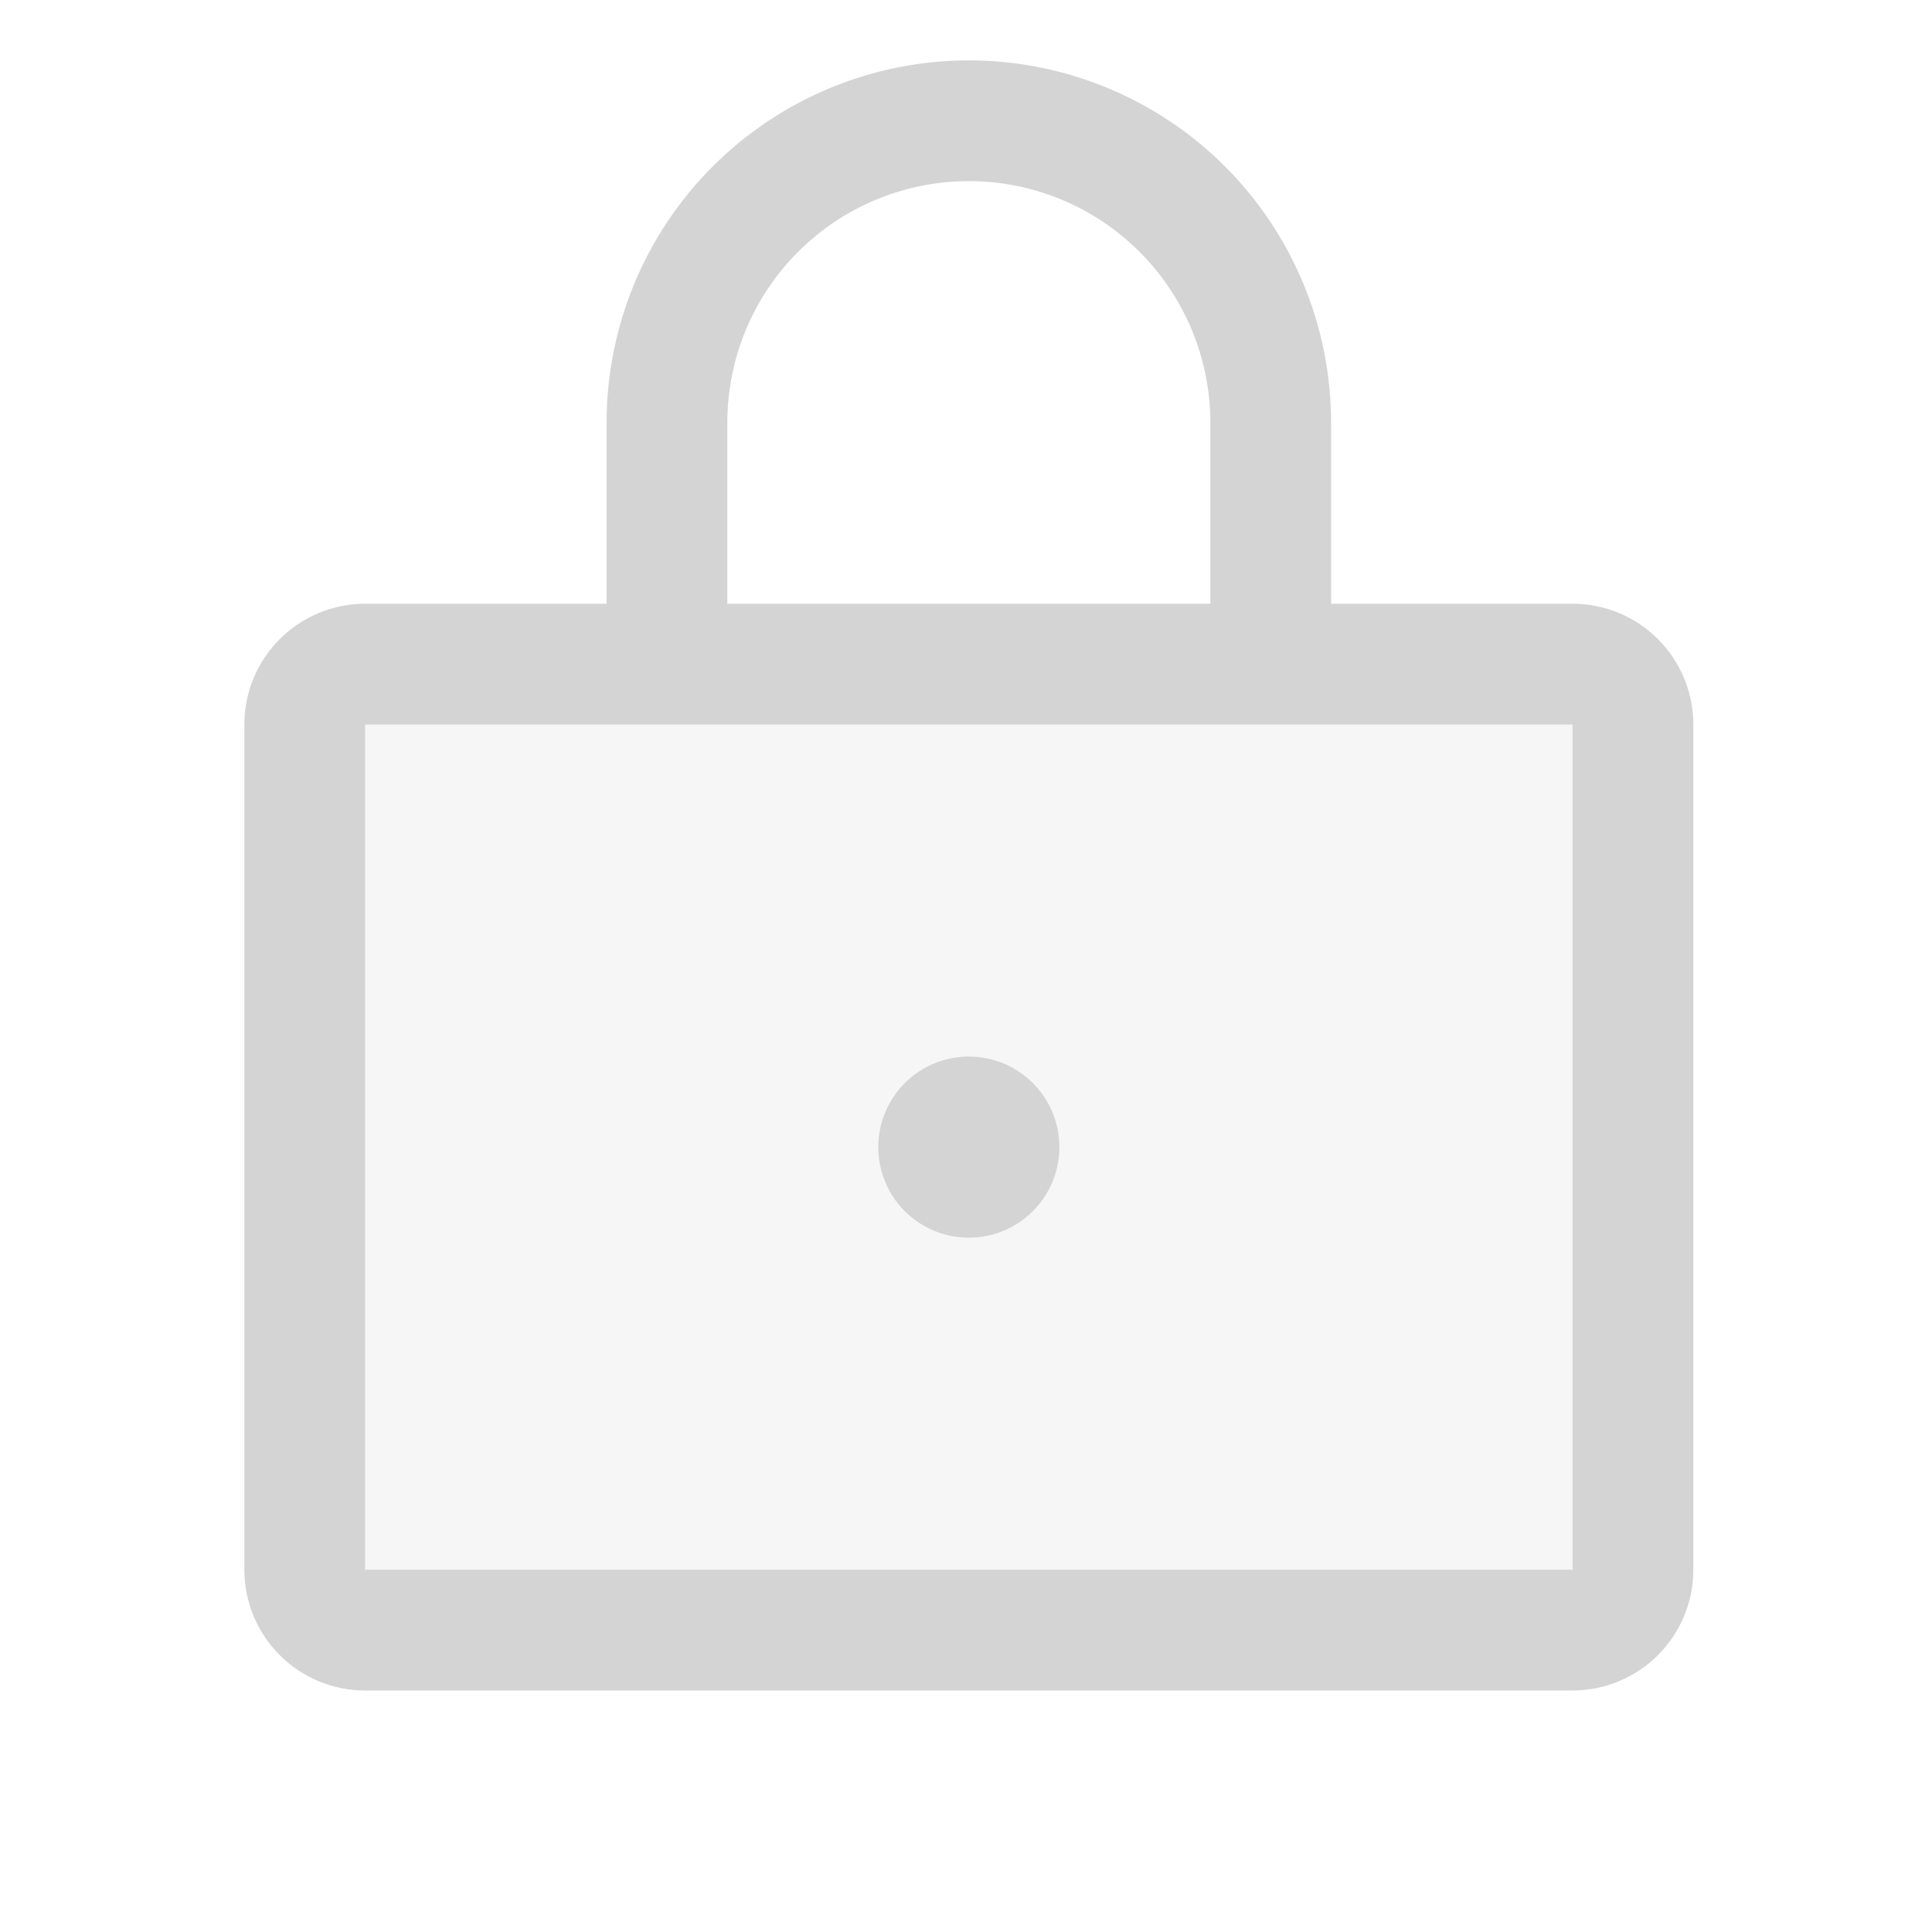
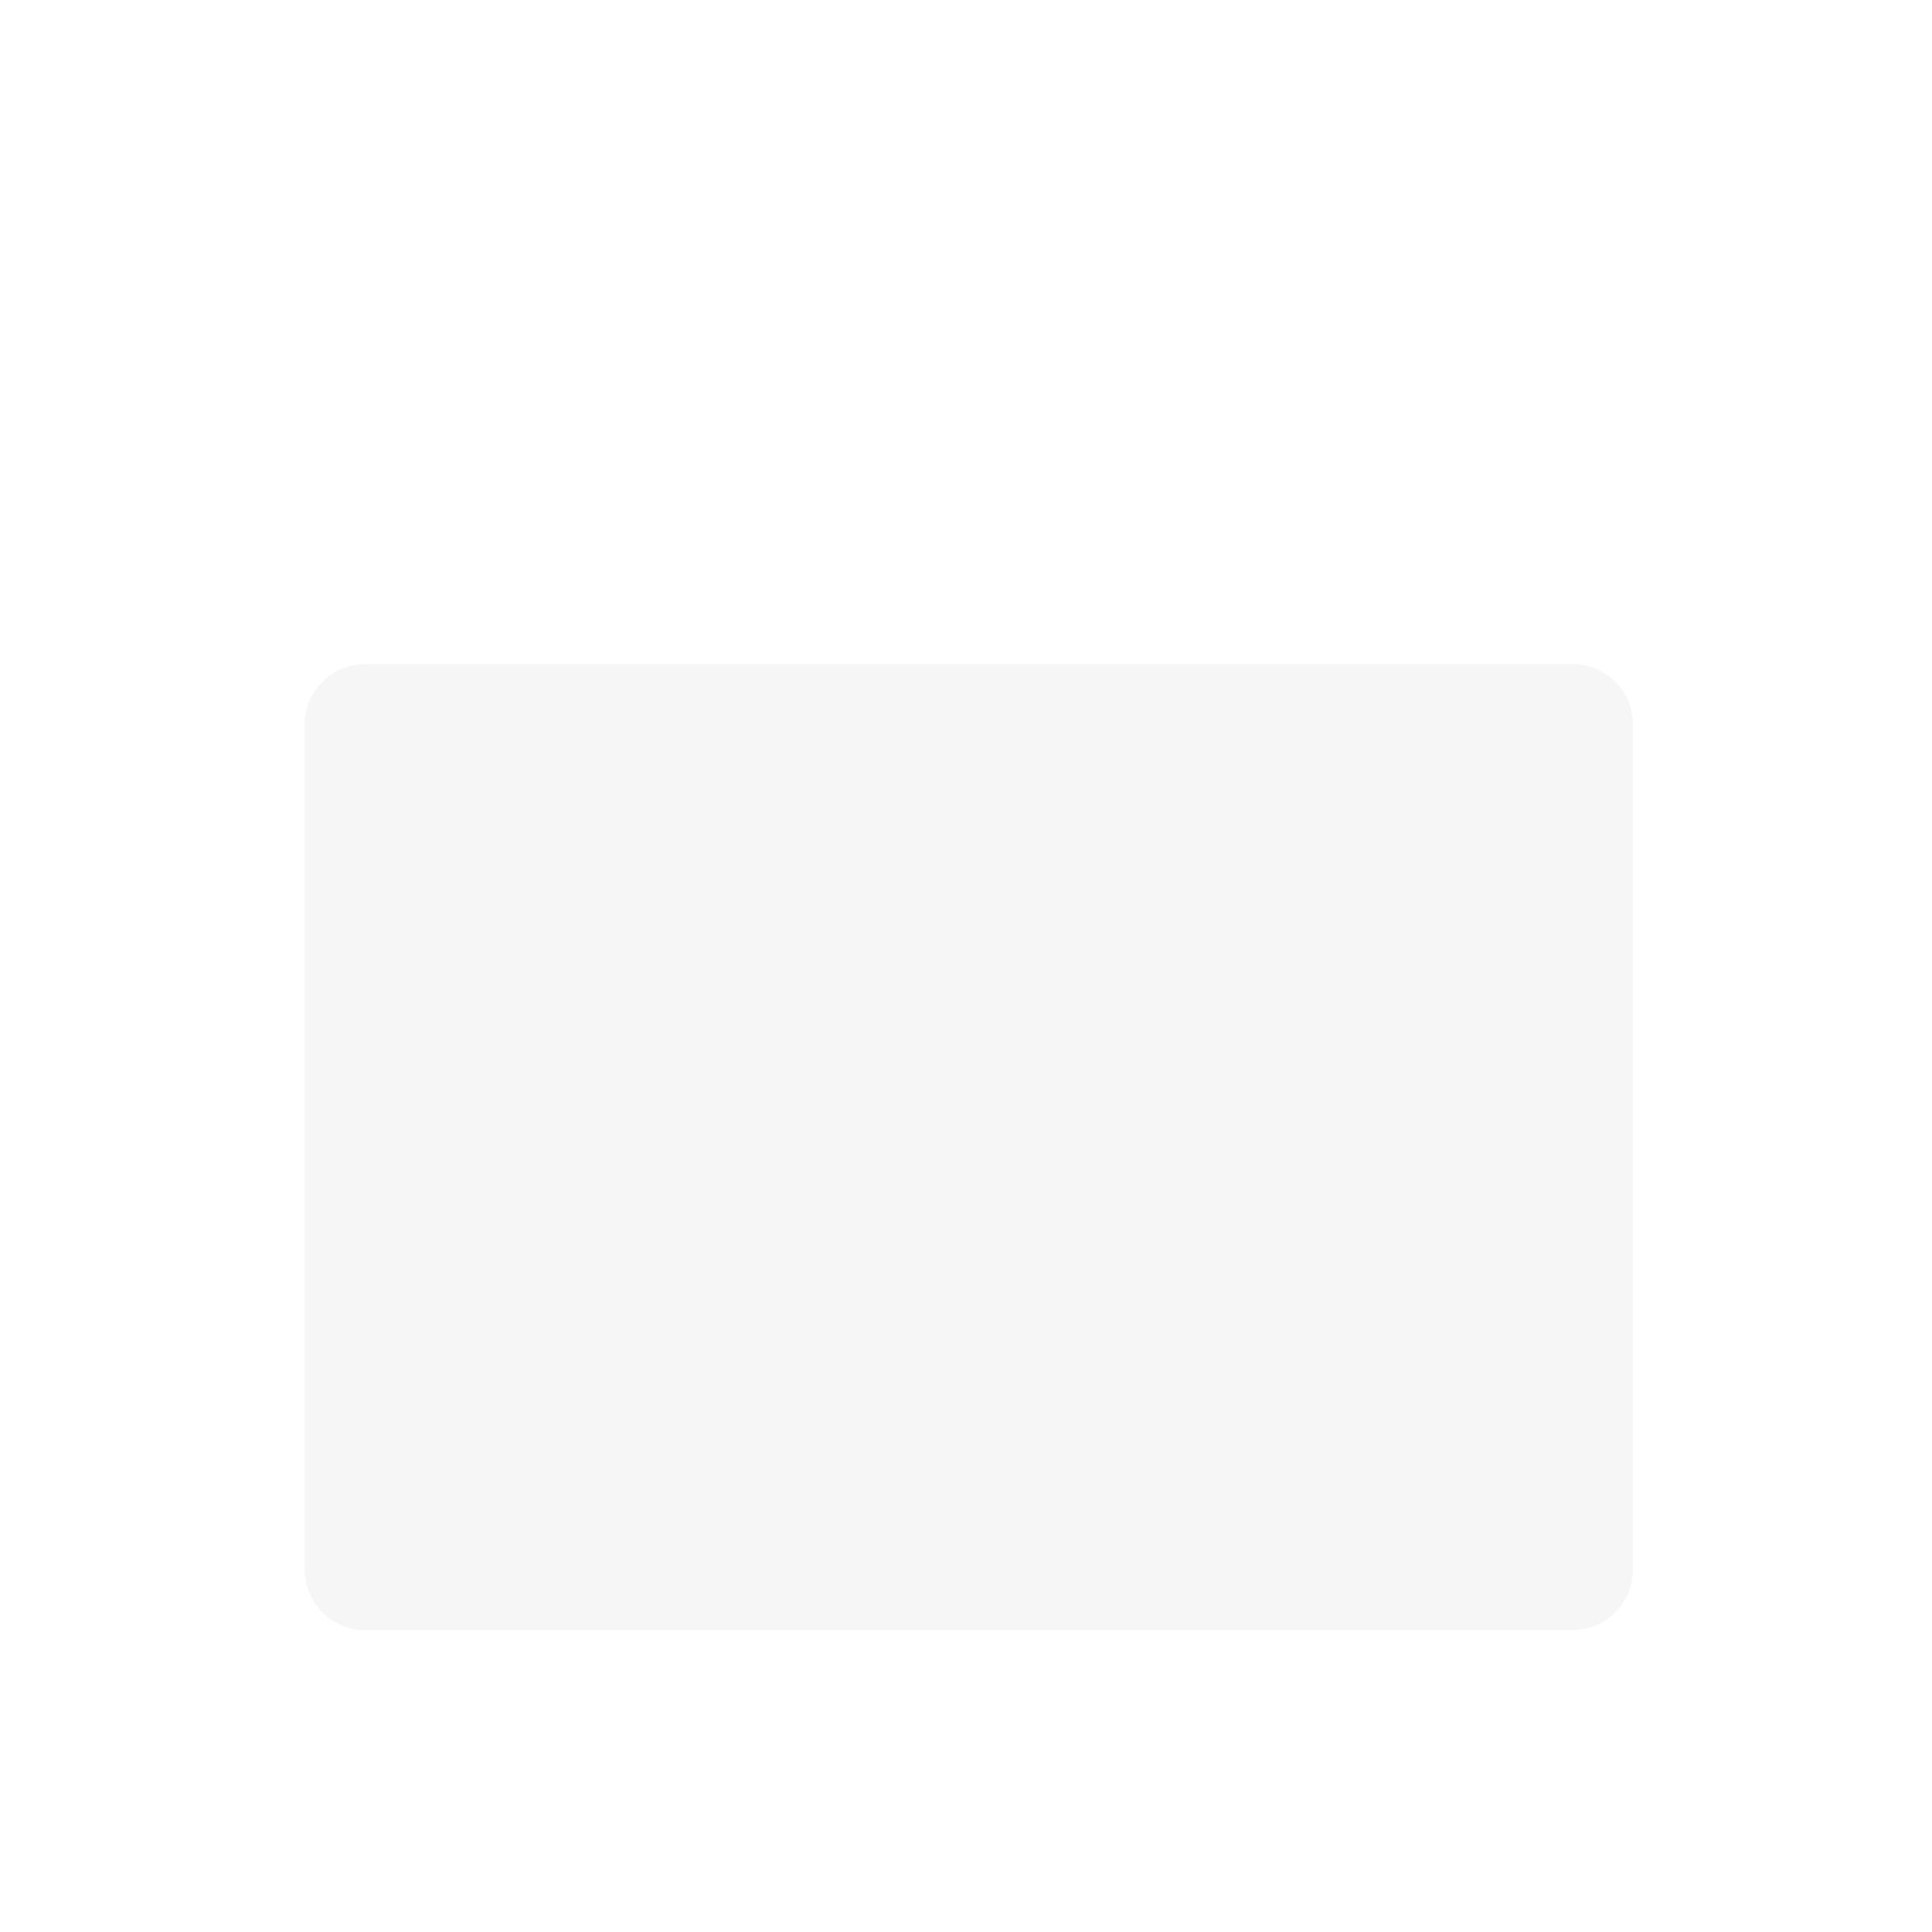
<svg xmlns="http://www.w3.org/2000/svg" width="32" height="32" viewBox="0 0 32 32" fill="none">
  <path opacity="0.2" d="M27.047 12V26C27.047 26.265 26.942 26.52 26.754 26.707C26.566 26.895 26.312 27 26.047 27H6.047C5.782 27 5.527 26.895 5.34 26.707C5.152 26.52 5.047 26.265 5.047 26V12C5.047 11.735 5.152 11.48 5.34 11.293C5.527 11.105 5.782 11 6.047 11H26.047C26.312 11 26.566 11.105 26.754 11.293C26.942 11.48 27.047 11.735 27.047 12Z" fill="#D4D4D4" />
-   <path d="M26.047 10H22.047V7C22.047 5.409 21.415 3.883 20.29 2.757C19.164 1.632 17.638 1 16.047 1C14.456 1 12.93 1.632 11.804 2.757C10.679 3.883 10.047 5.409 10.047 7V10H6.047C5.516 10 5.008 10.211 4.633 10.586C4.258 10.961 4.047 11.47 4.047 12V26C4.047 26.53 4.258 27.039 4.633 27.414C5.008 27.789 5.516 28 6.047 28H26.047C26.577 28 27.086 27.789 27.461 27.414C27.836 27.039 28.047 26.53 28.047 26V12C28.047 11.47 27.836 10.961 27.461 10.586C27.086 10.211 26.577 10 26.047 10ZM12.047 7C12.047 5.939 12.468 4.922 13.218 4.172C13.969 3.421 14.986 3 16.047 3C17.108 3 18.125 3.421 18.875 4.172C19.625 4.922 20.047 5.939 20.047 7V10H12.047V7ZM26.047 26H6.047V12H26.047V26ZM17.547 19C17.547 19.297 17.459 19.587 17.294 19.833C17.129 20.08 16.895 20.272 16.621 20.386C16.347 20.499 16.045 20.529 15.754 20.471C15.463 20.413 15.196 20.27 14.986 20.061C14.776 19.851 14.634 19.584 14.576 19.293C14.518 19.002 14.547 18.7 14.661 18.426C14.775 18.152 14.967 17.918 15.213 17.753C15.46 17.588 15.75 17.5 16.047 17.5C16.445 17.5 16.826 17.658 17.108 17.939C17.389 18.221 17.547 18.602 17.547 19Z" fill="#D4D4D4" />
</svg>